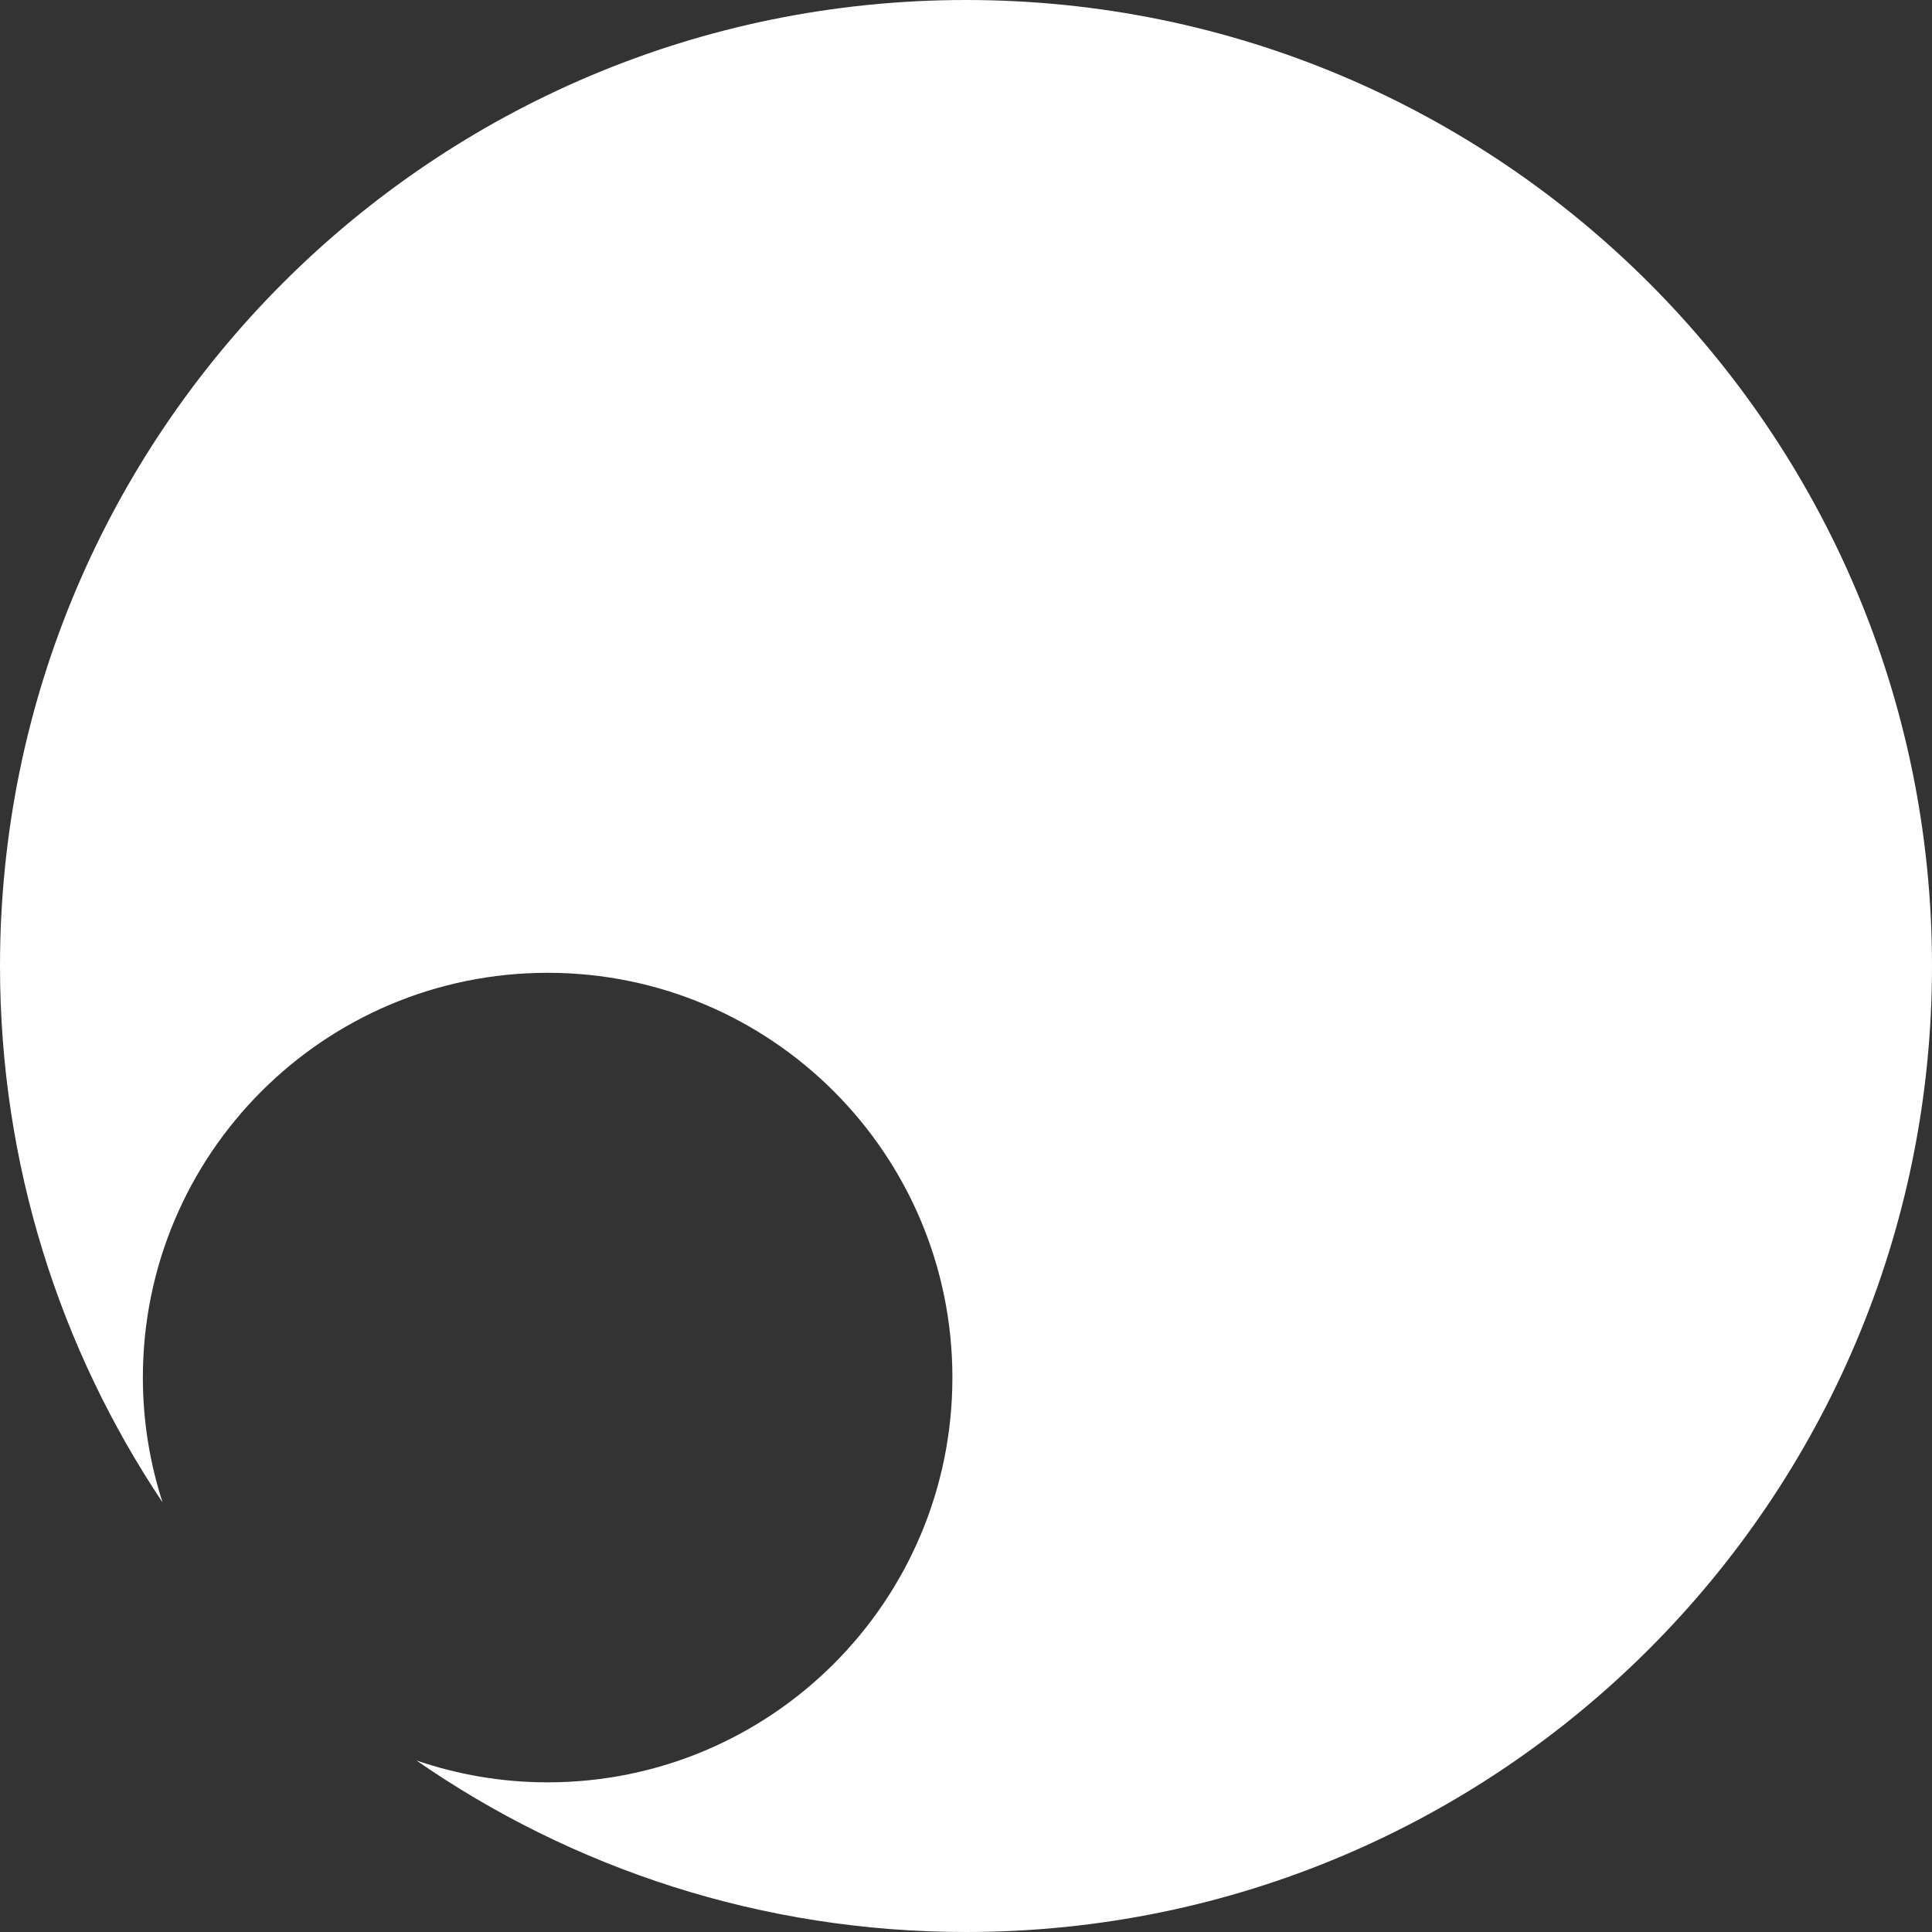
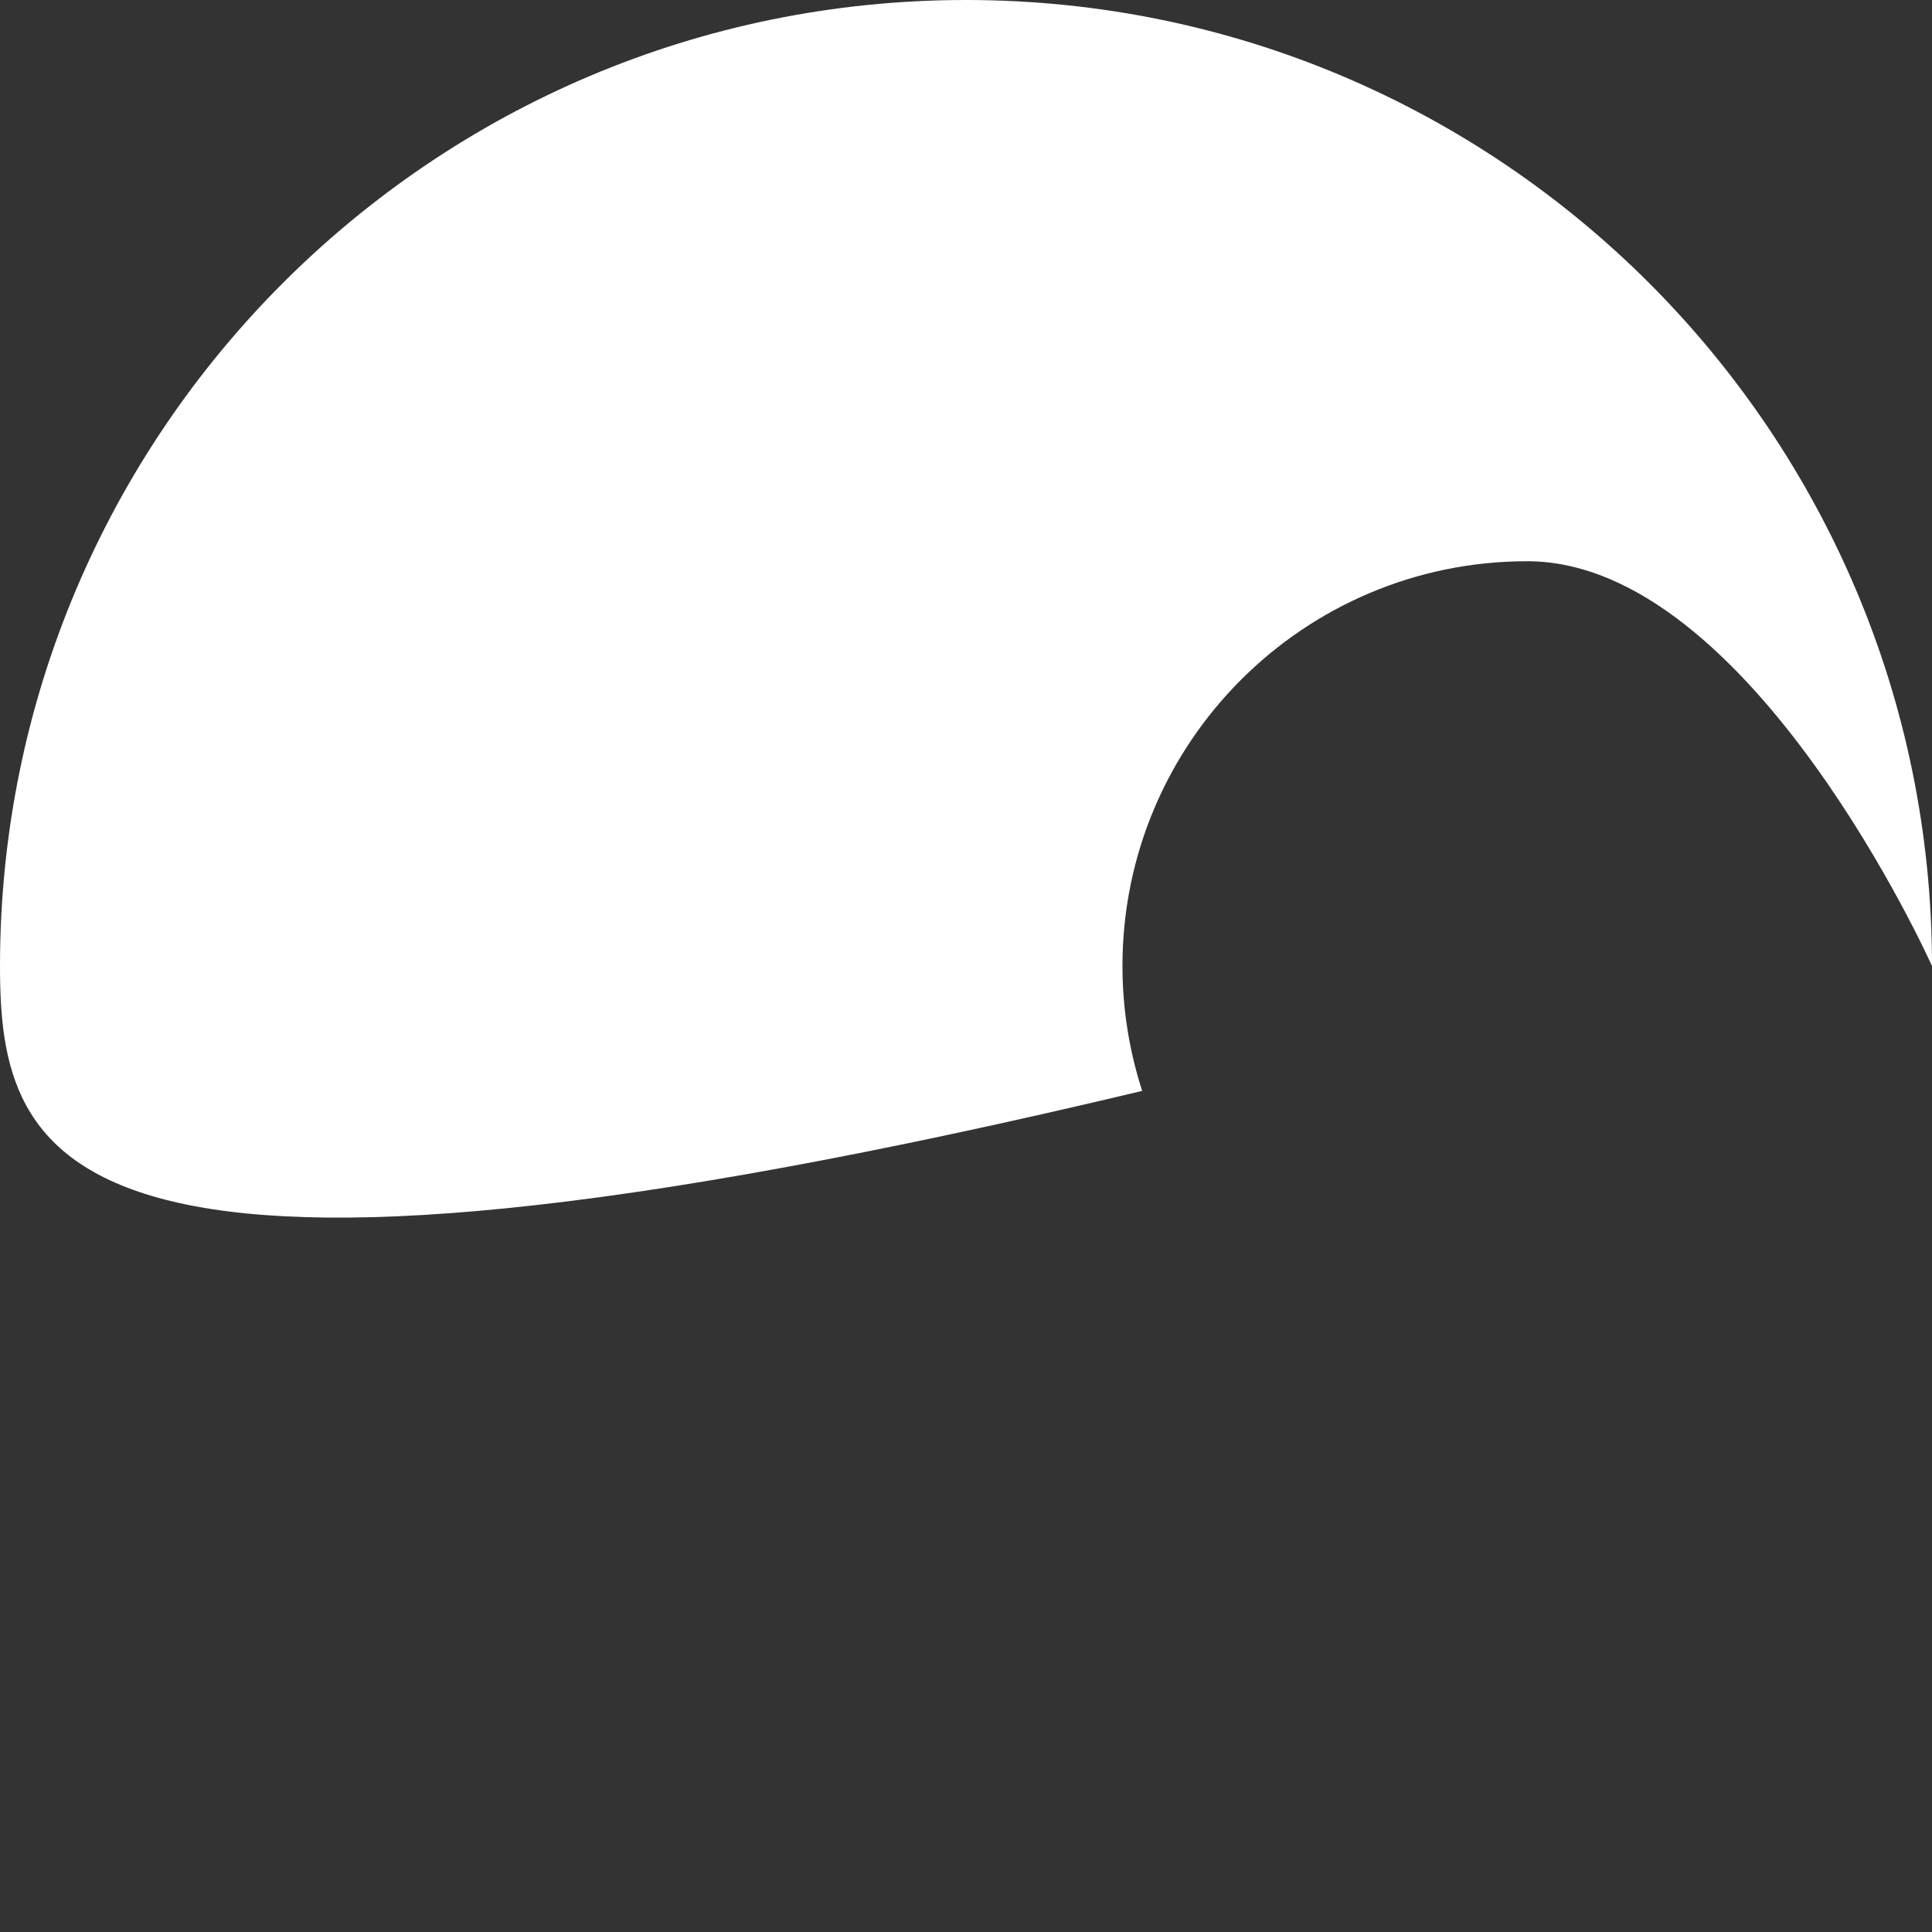
<svg xmlns="http://www.w3.org/2000/svg" width="40px" height="40px" id="a" viewBox="0 0 284 284">
  <rect x="0" y="0" width="284" height="284" fill="#333333" stroke="none" />
  <defs>
    <style>.b{fill:#fff;}</style>
  </defs>
-   <path class="b" d="M284,142c0,78.42-63.58,142-142,142-30.01,0-57.85-9.32-80.78-25.21,6.05,2.07,12.53,3.21,19.28,3.21,32.86,0,59.5-26.64,59.5-59.5s-26.64-59.5-59.5-59.5-59.5,26.64-59.5,59.5c0,6.41,1.03,12.58,2.9,18.36C8.81,198.3,0,171.18,0,142,0,63.58,63.58,0,142,0s142,63.58,142,142Z" />
+   <path class="b" d="M284,142s-26.64-59.5-59.5-59.5-59.5,26.64-59.5,59.5c0,6.41,1.03,12.58,2.9,18.36C8.81,198.3,0,171.18,0,142,0,63.58,63.58,0,142,0s142,63.58,142,142Z" />
</svg>